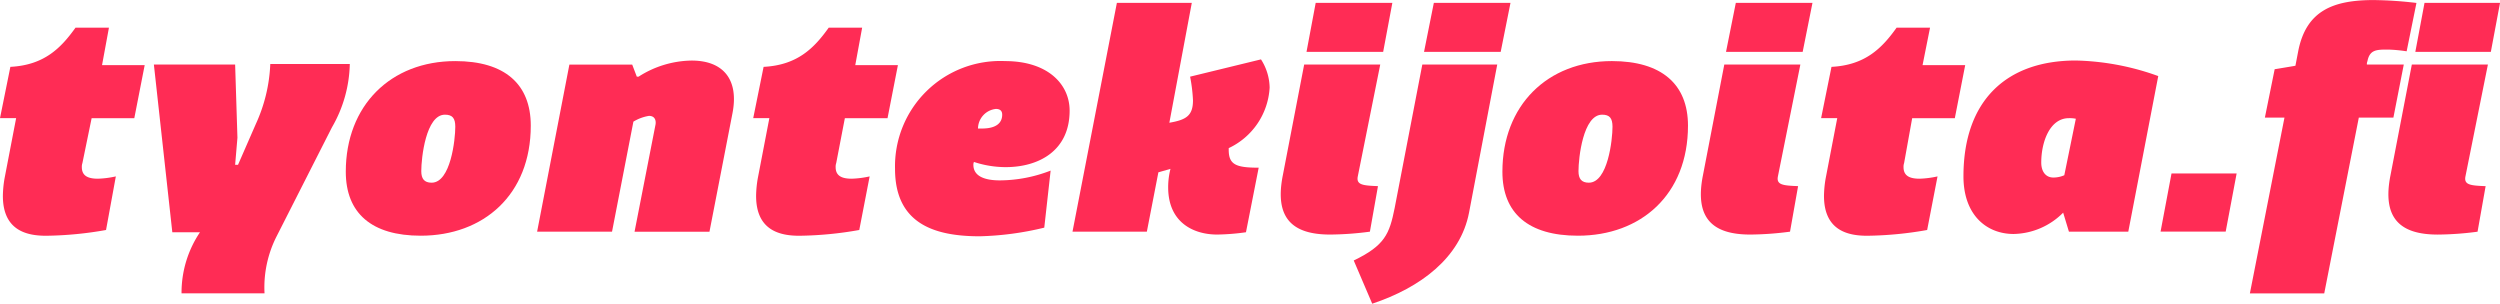
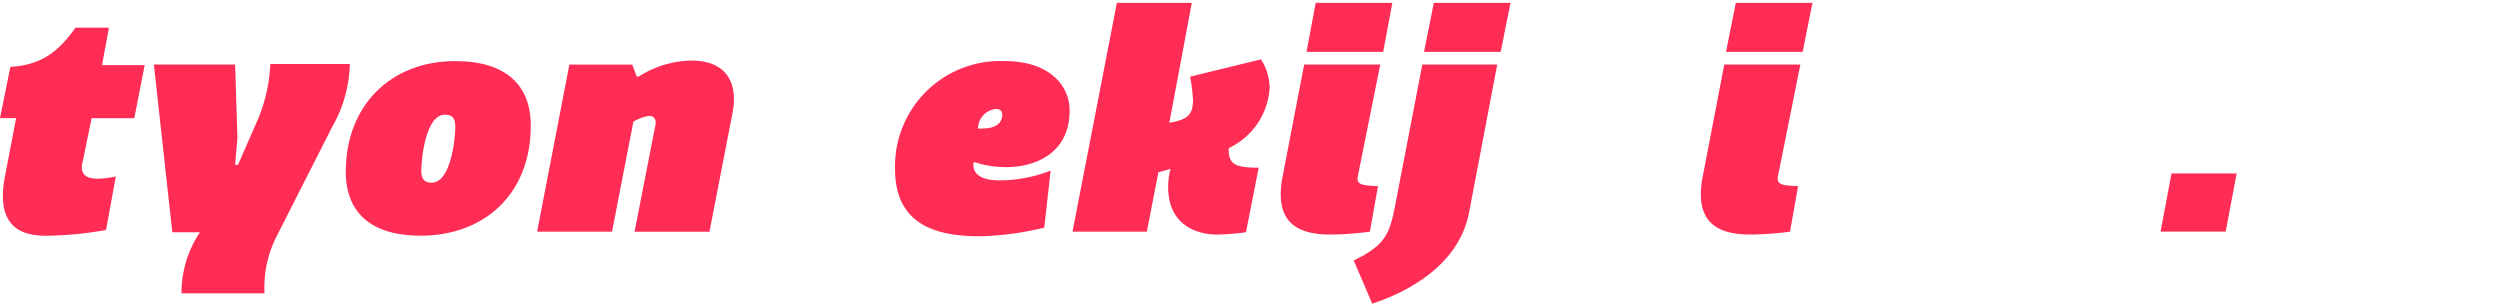
<svg xmlns="http://www.w3.org/2000/svg" viewBox="7138 -203.382 245 29.764">
  <defs>
    <style>.a{fill:#ff2c55;}</style>
  </defs>
  <g transform="translate(7138 -203.482)">
    <path class="a" d="M8.076,18.172a1.1,1.1,0,0,0-.056.4c0,.9.678,1.13,1.581,1.13a9.293,9.293,0,0,0,1.751-.226l-.96,5.252a35.6,35.6,0,0,1-5.874.565c-1.807,0-4.236-.452-4.236-3.9a10.686,10.686,0,0,1,.169-1.751l1.13-5.874H0L1.017,8.74C4.349,8.571,5.987,6.877,7.4,4.9h3.276L10,8.571h4.179l-1.017,5.2H8.98Z" transform="translate(0 -2.089)" />
    <path class="a" d="M29.411,33.678a10.59,10.59,0,0,1,1.807-5.987H28.507L26.7,11.256h7.963l.226,7.173-.226,2.654h.282l1.751-4.01A15.537,15.537,0,0,0,38.108,11.2H45.9a12.885,12.885,0,0,1-1.751,6.213L38.73,28.087a11.034,11.034,0,0,0-1.186,5.591Z" transform="translate(-11.62 -4.831)" />
    <path class="a" d="M78.129,17.025c0,6.777-4.631,10.787-10.787,10.787-4.8,0-7.342-2.2-7.342-6.269C60,15.049,64.405,10.7,70.731,10.7,75.588,10.7,78.129,12.959,78.129,17.025Zm-9.714,5.591c1.864,0,2.316-4.236,2.316-5.478,0-.847-.282-1.186-1.017-1.186-1.864,0-2.316,4.236-2.316,5.535C67.4,22.221,67.681,22.617,68.415,22.617Z" transform="translate(-26.113 -4.613)" />
    <path class="a" d="M100.542,27.374H93.2L96.363,11h6.156l.452,1.186h.169a9.857,9.857,0,0,1,5.2-1.581c3.163,0,4.631,1.92,4.01,5.139l-2.259,11.634h-7.342l2.033-10.392c.113-.452,0-.96-.621-.96a4.259,4.259,0,0,0-1.525.565Z" transform="translate(-40.563 -4.57)" />
-     <path class="a" d="M138.833,18.172a1.1,1.1,0,0,0-.056.4c0,.9.678,1.13,1.581,1.13a9.293,9.293,0,0,0,1.751-.226l-1.017,5.252a35.6,35.6,0,0,1-5.874.565c-1.807,0-4.236-.452-4.236-3.9a10.686,10.686,0,0,1,.169-1.751l1.13-5.874H130.7l1.017-5.027c3.332-.169,4.97-1.864,6.382-3.84h3.276L140.7,8.571h4.179l-1.017,5.2H139.68Z" transform="translate(-56.884 -2.089)" />
    <path class="a" d="M169.928,27.022a29.561,29.561,0,0,1-6.325.847c-4.462,0-8.3-1.243-8.3-6.608A10.321,10.321,0,0,1,166.087,10.7c4.179,0,6.326,2.259,6.326,4.857,0,3.953-3.05,5.535-6.269,5.535a9.936,9.936,0,0,1-3.106-.508.614.614,0,0,0-.056.282c0,1.13,1.13,1.525,2.6,1.525a13.9,13.9,0,0,0,4.97-.96Zm-6.1-9.714c1.412,0,1.977-.565,1.977-1.355,0-.339-.169-.565-.621-.565a1.958,1.958,0,0,0-1.751,1.92Z" transform="translate(-67.59 -4.613)" />
    <path class="a" d="M186.1,23.022,190.449.6h7.342l-2.2,11.747c1.638-.282,2.316-.678,2.316-2.2a15.639,15.639,0,0,0-.282-2.316l6.947-1.694a5.262,5.262,0,0,1,.847,2.767,6.982,6.982,0,0,1-4.01,5.93V15c0,1.468.734,1.751,2.937,1.751L203.1,23.078a22,22,0,0,1-2.824.226c-2.259,0-4.8-1.13-4.8-4.631a7.183,7.183,0,0,1,.226-1.807l-1.186.339-1.13,5.817Z" transform="translate(-80.995 -0.218)" />
    <path class="a" d="M231.986,6.643l-2.2,10.957c-.169.847.508.9,1.977.96l-.791,4.462a30.883,30.883,0,0,1-3.9.282c-3.671,0-5.478-1.581-4.631-5.817l2.09-10.844h7.455ZM225.66.6h7.512l-.9,4.8h-7.512Z" transform="translate(-96.722 -0.218)" />
    <path class="a" d="M246.2,21.158c-.847,4.405-4.744,7.342-9.488,8.923L234.9,25.846c3.05-1.468,3.5-2.6,4.01-5.139l2.711-14.063h7.342ZM242.75.6h7.512l-.96,4.8H241.79Z" transform="translate(-102.234 -0.218)" />
-     <path class="a" d="M278.886,17.025c0,6.777-4.631,10.787-10.787,10.787-4.857,0-7.4-2.2-7.4-6.269,0-6.495,4.405-10.844,10.731-10.844C276.288,10.7,278.886,12.959,278.886,17.025Zm-9.714,5.591c1.864,0,2.316-4.236,2.316-5.478,0-.847-.282-1.186-1.017-1.186-1.864,0-2.316,4.236-2.316,5.535C268.155,22.221,268.437,22.617,269.172,22.617Z" transform="translate(-113.463 -4.613)" />
    <path class="a" d="M304.886,6.643l-2.2,10.957c-.169.847.508.9,1.977.96l-.791,4.462a30.883,30.883,0,0,1-3.9.282c-3.671,0-5.478-1.581-4.631-5.817l2.09-10.844h7.455ZM298.56.6h7.512l-.96,4.8H297.6Z" transform="translate(-128.45 -0.218)" />
-     <path class="a" d="M324.133,18.172a1.1,1.1,0,0,0-.056.4c0,.9.678,1.13,1.581,1.13a9.294,9.294,0,0,0,1.751-.226l-1.017,5.252a35.6,35.6,0,0,1-5.874.565c-1.807,0-4.236-.452-4.236-3.9a10.69,10.69,0,0,1,.169-1.751l1.13-5.874H316l1.017-5.027c3.332-.169,4.97-1.864,6.382-3.84h3.276l-.734,3.671h4.179l-1.017,5.2h-4.179Z" transform="translate(-137.531 -2.089)" />
-     <path class="a" d="M356.853,27.374h-5.817l-.565-1.864a7.01,7.01,0,0,1-4.857,2.09c-2.6,0-4.914-1.807-4.914-5.648,0-7.455,4.236-11.352,11.013-11.352a25.236,25.236,0,0,1,8.076,1.525ZM348.324,20.6c0,.9.452,1.468,1.186,1.468a2.619,2.619,0,0,0,1.073-.226l1.13-5.535a2.985,2.985,0,0,0-.678-.056C349.172,16.248,348.324,18.563,348.324,20.6Z" transform="translate(-148.281 -4.57)" />
    <path class="a" d="M375.973,30.2h6.382l-1.073,5.7H374.9Z" transform="translate(-163.165 -13.1)" />
-     <path class="a" d="M405.762,5.127a15.075,15.075,0,0,0-1.807-.169c-1.13,0-1.807,0-2.033,1.13a.717.717,0,0,0-.056.339h3.615l-1.017,5.2h-3.389l-3.389,17.226H390.4l3.389-17.226h-1.92l.96-4.744,2.033-.339.282-1.468c.791-3.953,3.445-4.97,7.4-4.97a38.91,38.91,0,0,1,4.179.282Zm7.963,1.3-2.2,10.957c-.169.847.508.9,1.977.96l-.791,4.462a30.882,30.882,0,0,1-3.9.282c-3.671,0-5.478-1.581-4.631-5.817l2.09-10.844h7.455ZM407.513.382h7.4l-.9,4.8h-7.4Z" transform="translate(-169.911 0)" />
  </g>
</svg>